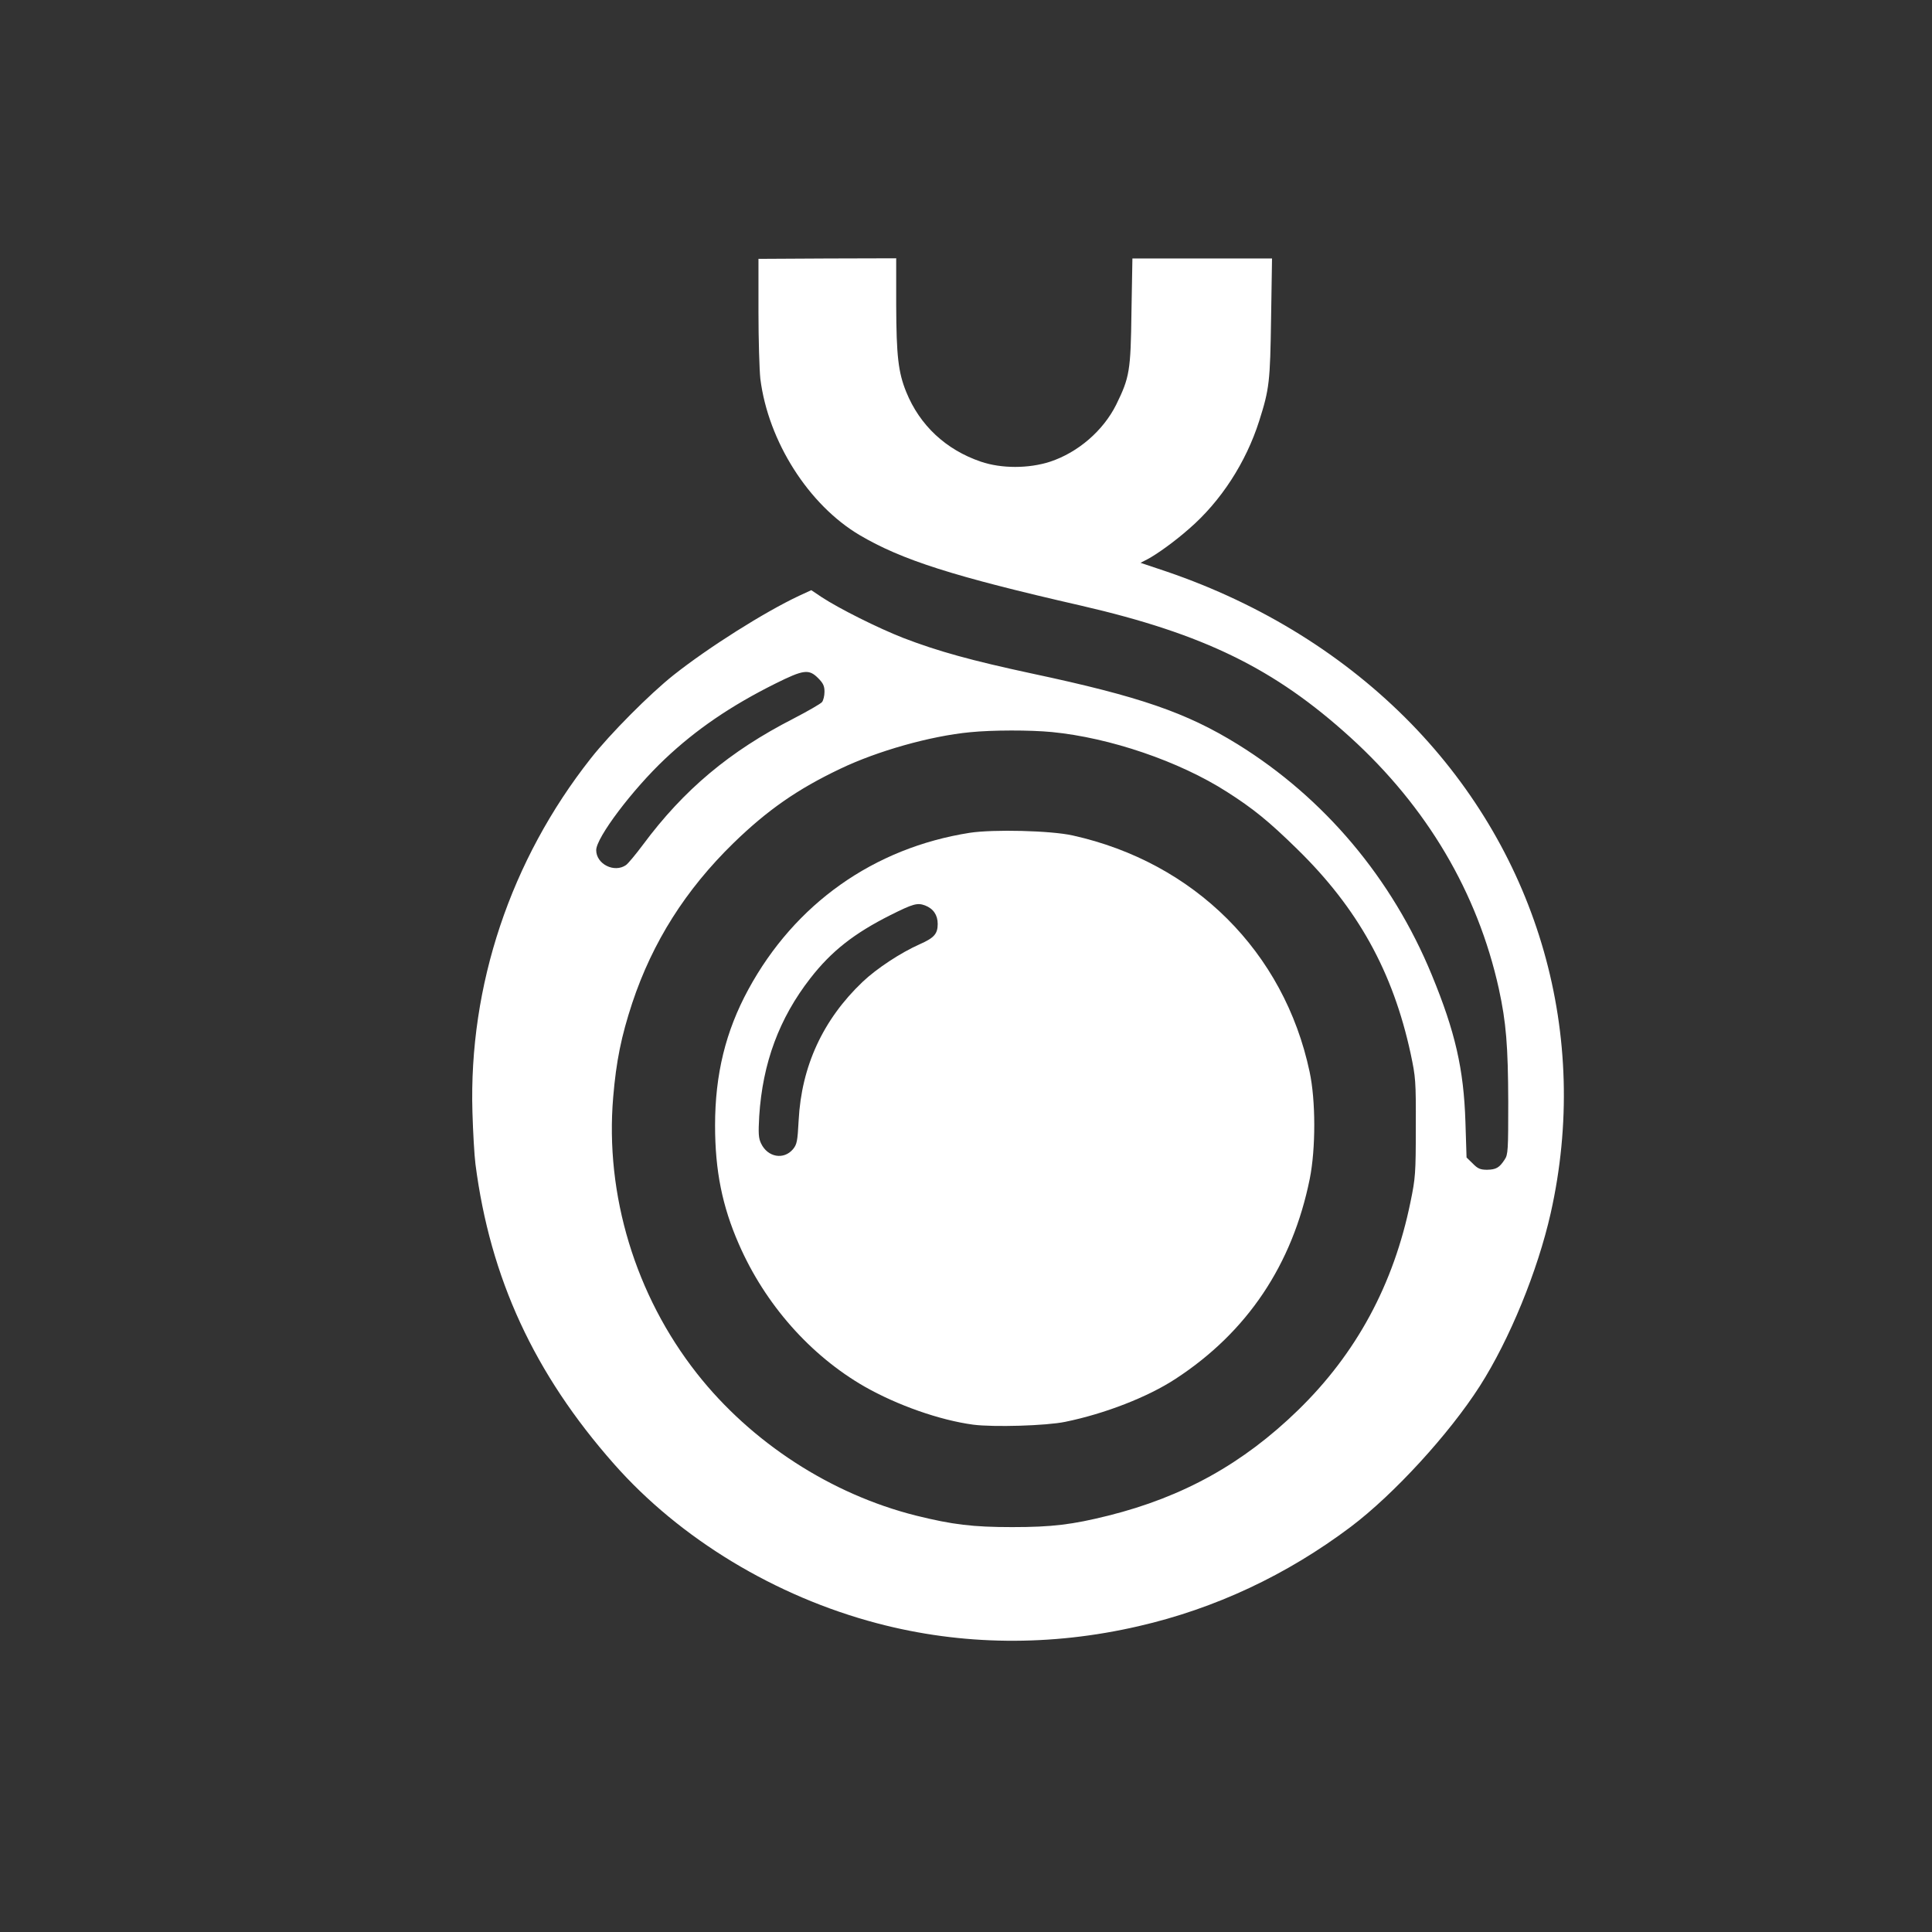
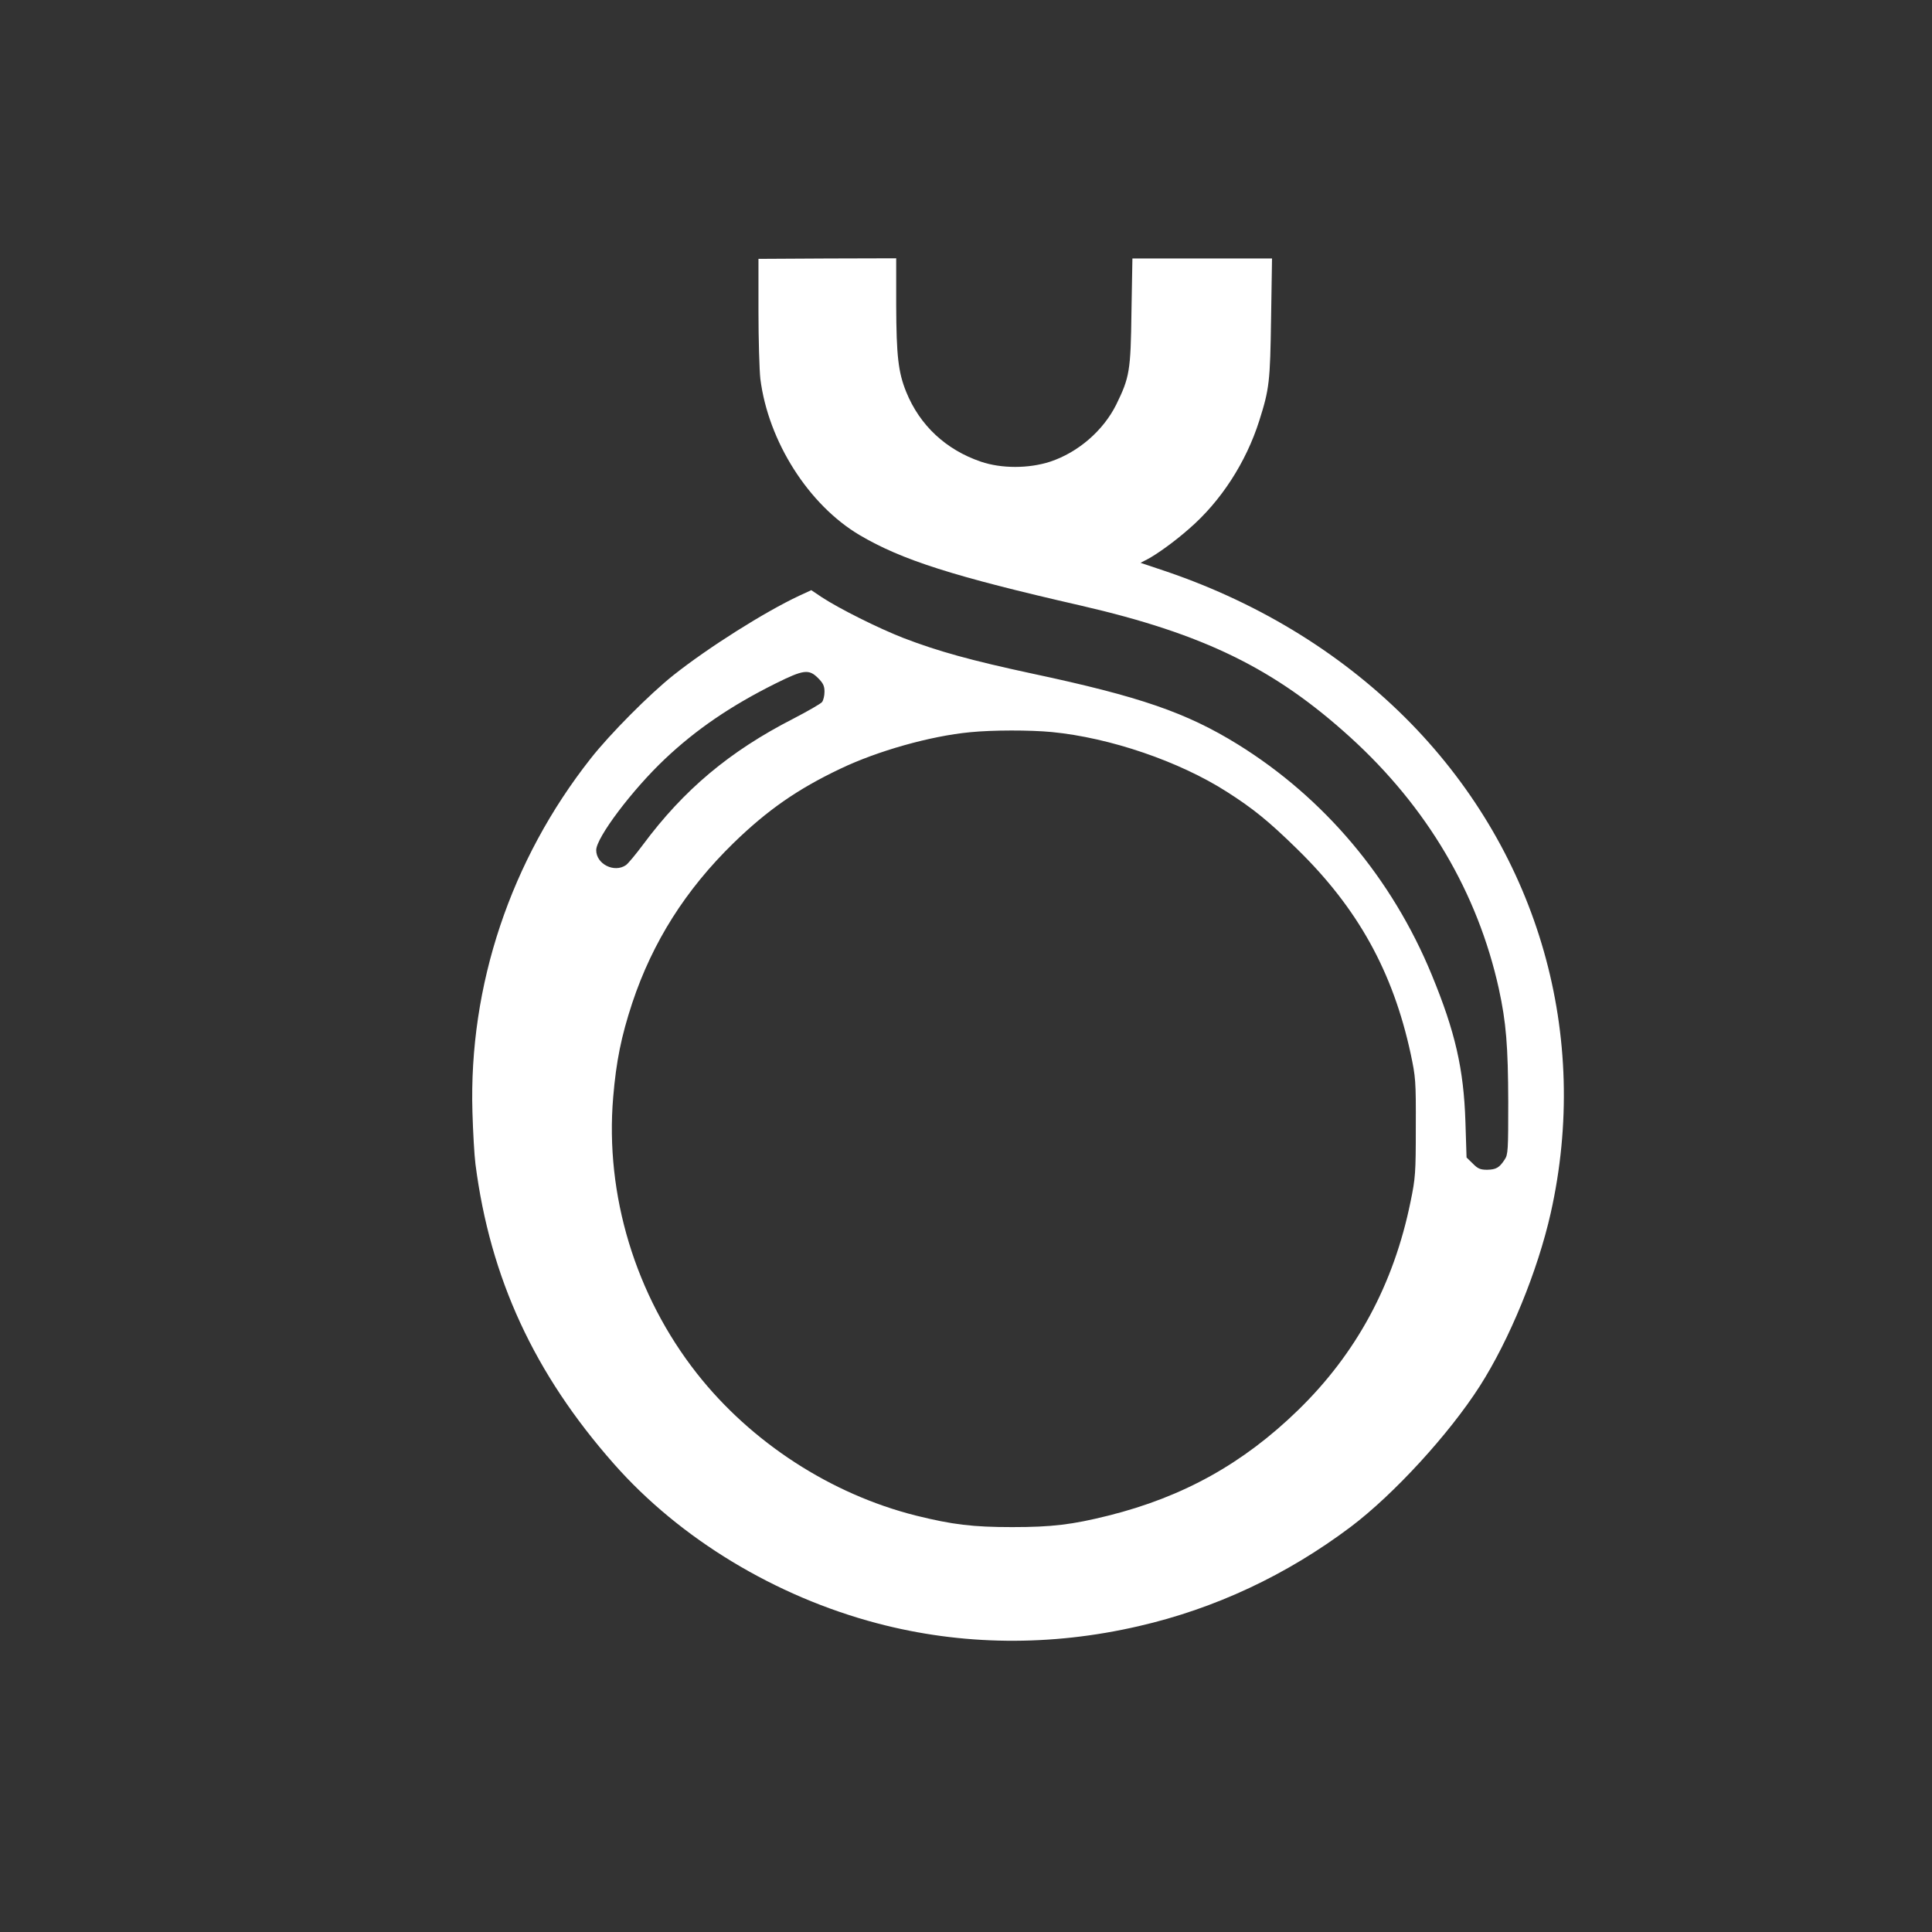
<svg xmlns="http://www.w3.org/2000/svg" version="1.0" width="1024pt" height="1024pt" viewBox="0 0 1024 1024" preserveAspectRatio="xMidYMid meet">
  <rect x="0" y="0" width="1024" height="1024" fill="#333333" stroke="none" />
  <g transform="translate(0,1024) scale(0.1,-0.1)" fill="#ffffff" stroke="none">
    <path d="M4020 8591 c0 -152 5 -313 10 -359 42 -332 256 -668 526 -828 224 -132 496 -219 1174 -374 650 -150 1025 -333 1427 -698 406 -369 674 -822 787 -1332 39 -179 49 -303 50 -601 0 -254 -1 -279 -19 -305 -28 -43 -45 -53 -93 -54 -36 0 -50 6 -76 33 l-33 32 -6 190 c-9 279 -54 476 -178 777 -210 511 -569 938 -1029 1223 -272 168 -517 253 -1090 375 -321 69 -499 118 -683 189 -133 52 -339 155 -432 216 l-55 37 -65 -30 c-183 -86 -478 -272 -665 -420 -126 -100 -337 -312 -439 -442 -425 -539 -647 -1204 -627 -1875 3 -104 10 -228 16 -275 78 -604 311 -1110 734 -1589 350 -397 856 -703 1396 -845 447 -118 919 -123 1385 -15 405 93 785 271 1125 527 229 173 521 492 683 745 158 247 307 611 376 917 211 940 -62 1898 -739 2594 -350 359 -792 634 -1295 806 l-140 47 35 18 c50 26 145 94 222 162 169 146 302 352 372 572 54 170 58 207 63 544 l5 317 -370 0 -370 0 -5 -282 c-4 -315 -10 -348 -81 -493 -69 -138 -202 -253 -350 -302 -114 -37 -258 -37 -367 0 -185 63 -324 192 -396 370 -42 104 -52 190 -53 460 l0 248 -365 -1 -365 -2 0 -277z m316 -1945 c27 -27 34 -42 34 -72 0 -22 -6 -46 -13 -55 -7 -9 -75 -48 -152 -88 -338 -173 -581 -377 -797 -668 -38 -51 -78 -99 -90 -108 -62 -43 -158 5 -158 79 0 66 191 320 365 484 164 155 348 281 585 399 149 74 177 78 226 29z m1239 -286 c308 -30 675 -155 928 -317 138 -88 221 -155 371 -302 322 -314 509 -651 603 -1087 26 -123 28 -141 27 -389 0 -244 -2 -269 -28 -395 -89 -437 -287 -804 -597 -1105 -290 -282 -608 -459 -1004 -558 -192 -48 -300 -61 -510 -61 -209 0 -316 13 -510 61 -450 113 -873 387 -1161 753 -326 414 -488 947 -444 1465 16 191 43 323 101 499 108 324 283 600 536 847 180 175 339 286 566 394 198 95 479 174 688 194 120 12 318 12 434 1z" />
-     <path d="M5140 5826 c-509 -80 -927 -376 -1174 -831 -120 -221 -176 -449 -176 -720 0 -240 38 -428 126 -629 139 -319 379 -590 666 -755 174 -99 398 -178 576 -202 107 -14 387 -6 488 15 210 43 437 131 585 228 380 248 619 605 711 1060 32 160 32 416 -1 568 -135 635 -611 1109 -1256 1252 -117 26 -420 33 -545 14z m-237 -385 c44 -17 67 -51 67 -98 0 -53 -19 -74 -96 -108 -101 -45 -227 -128 -302 -199 -210 -200 -324 -447 -339 -734 -6 -112 -9 -127 -30 -153 -49 -58 -134 -43 -169 30 -14 29 -15 53 -10 145 18 282 106 519 271 731 112 144 232 238 425 335 120 60 142 66 183 51z" />
  </g>
</svg>